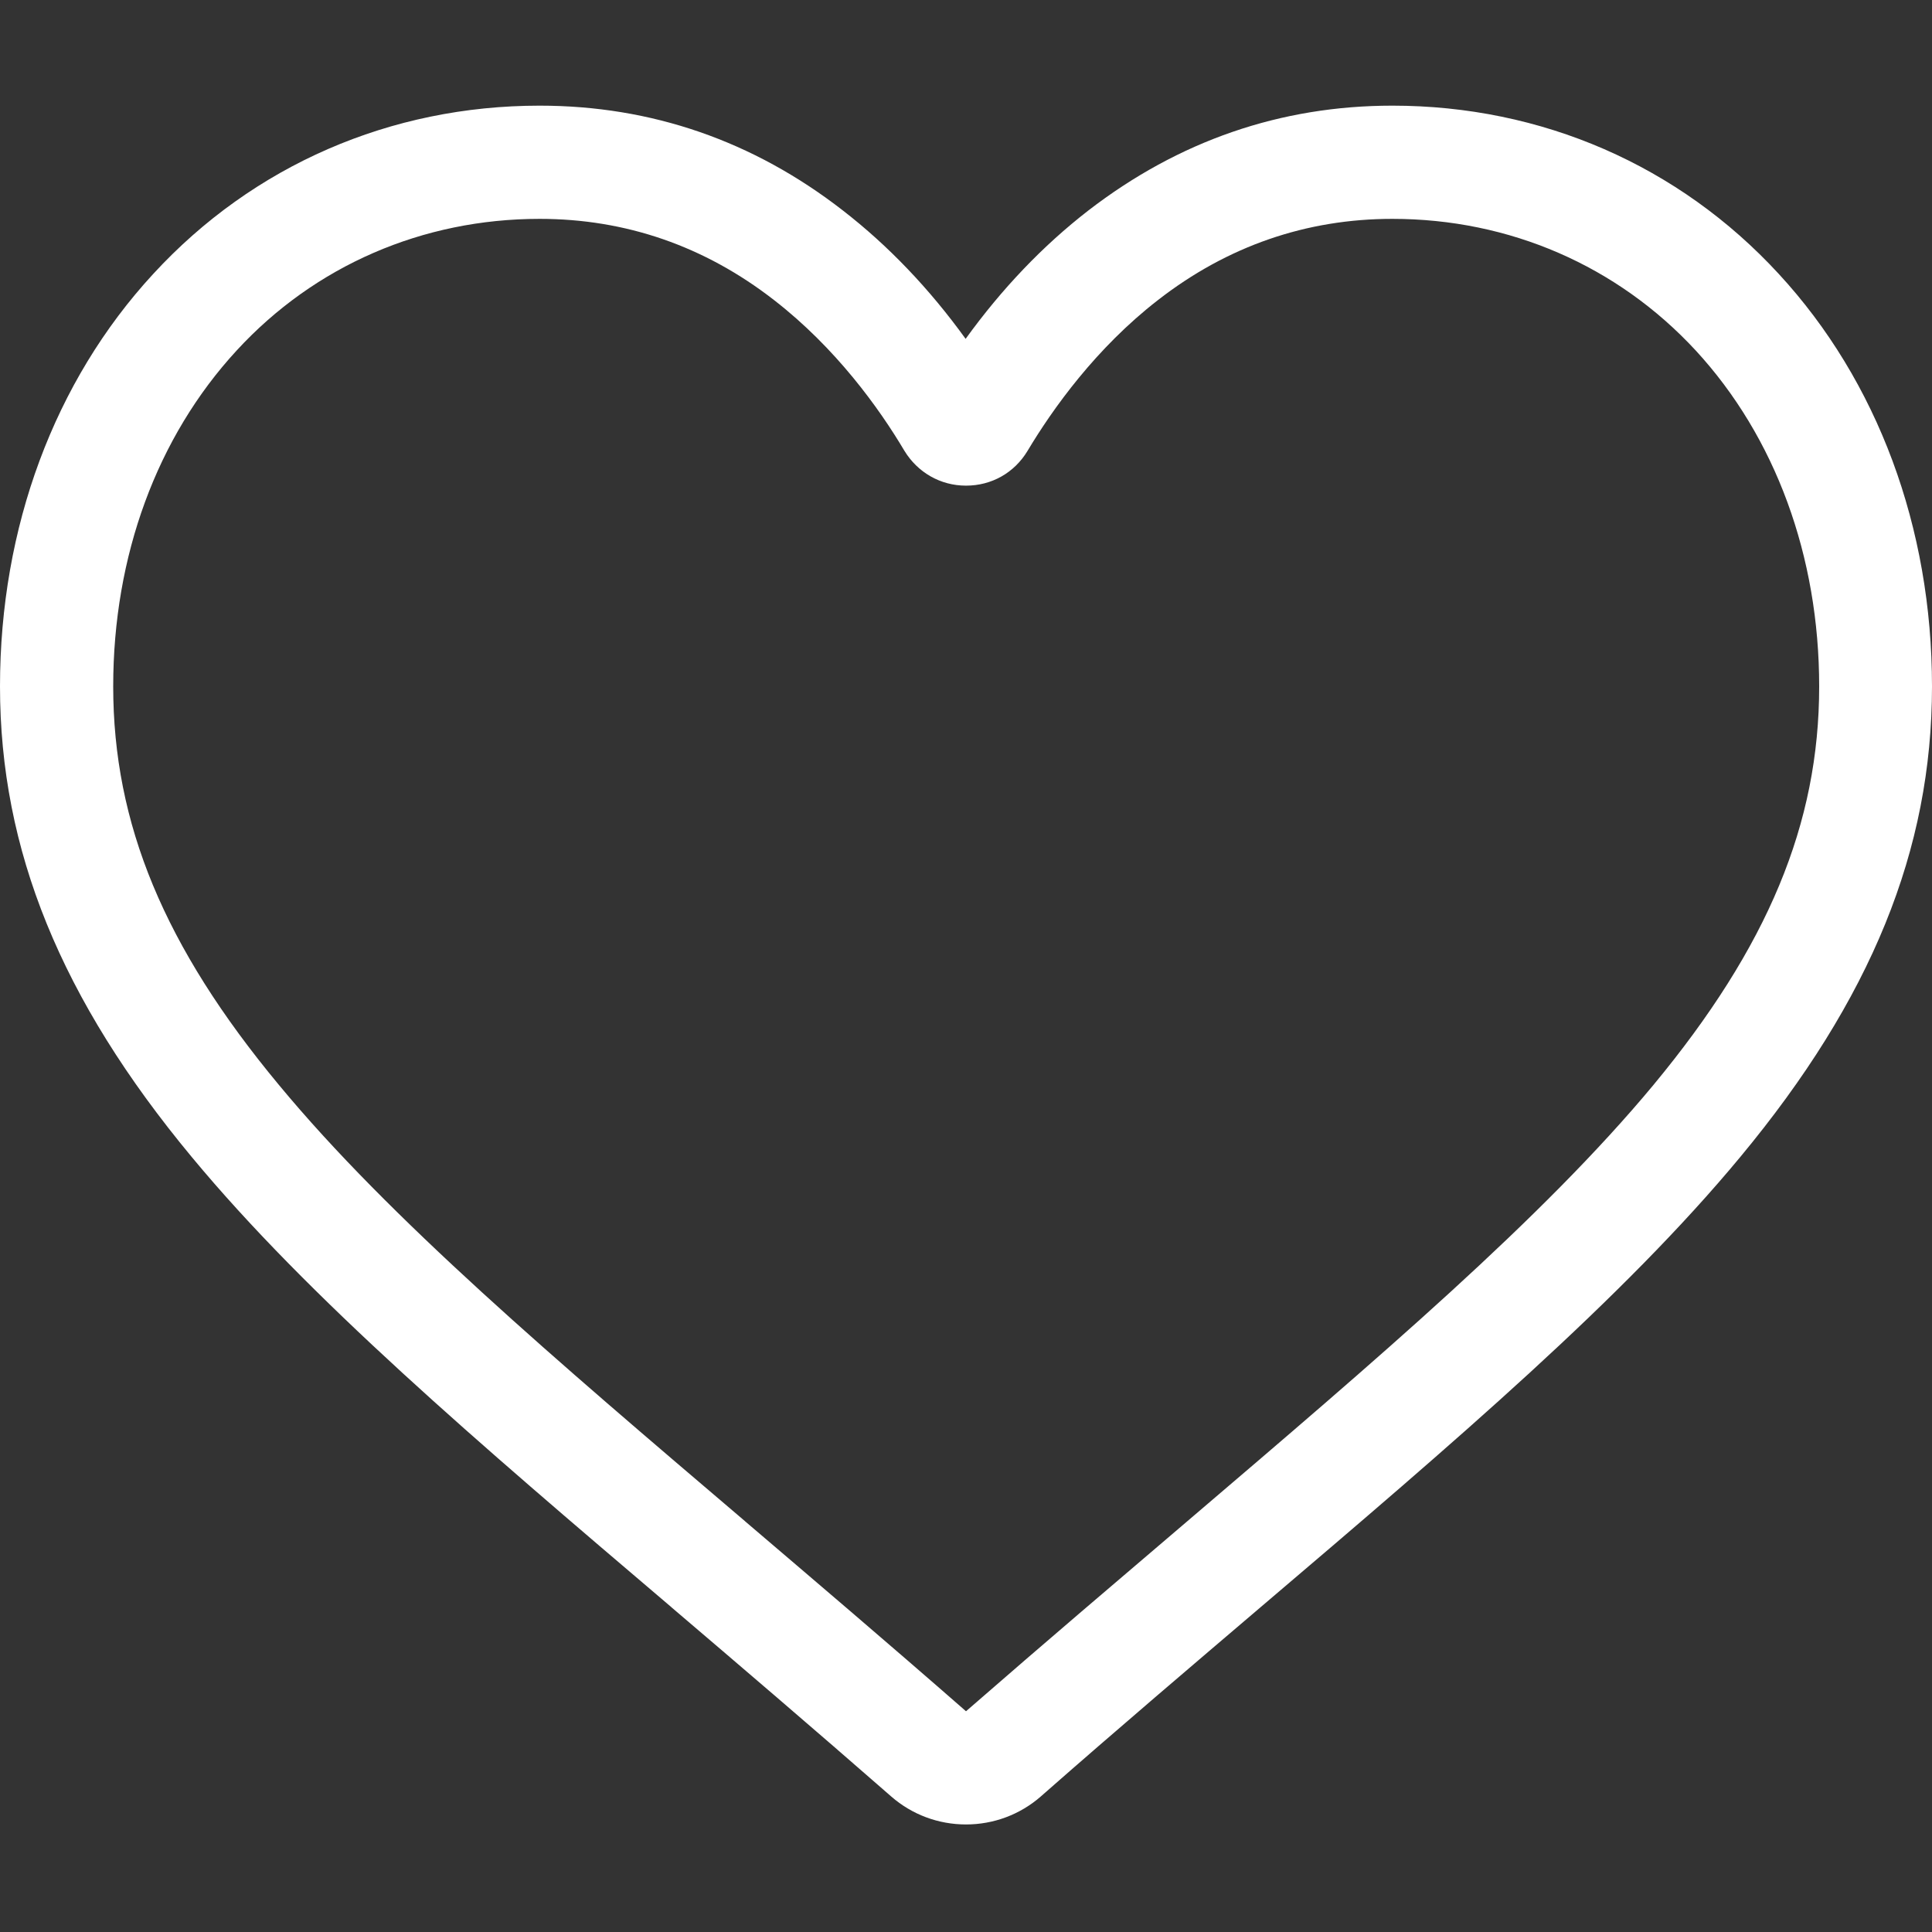
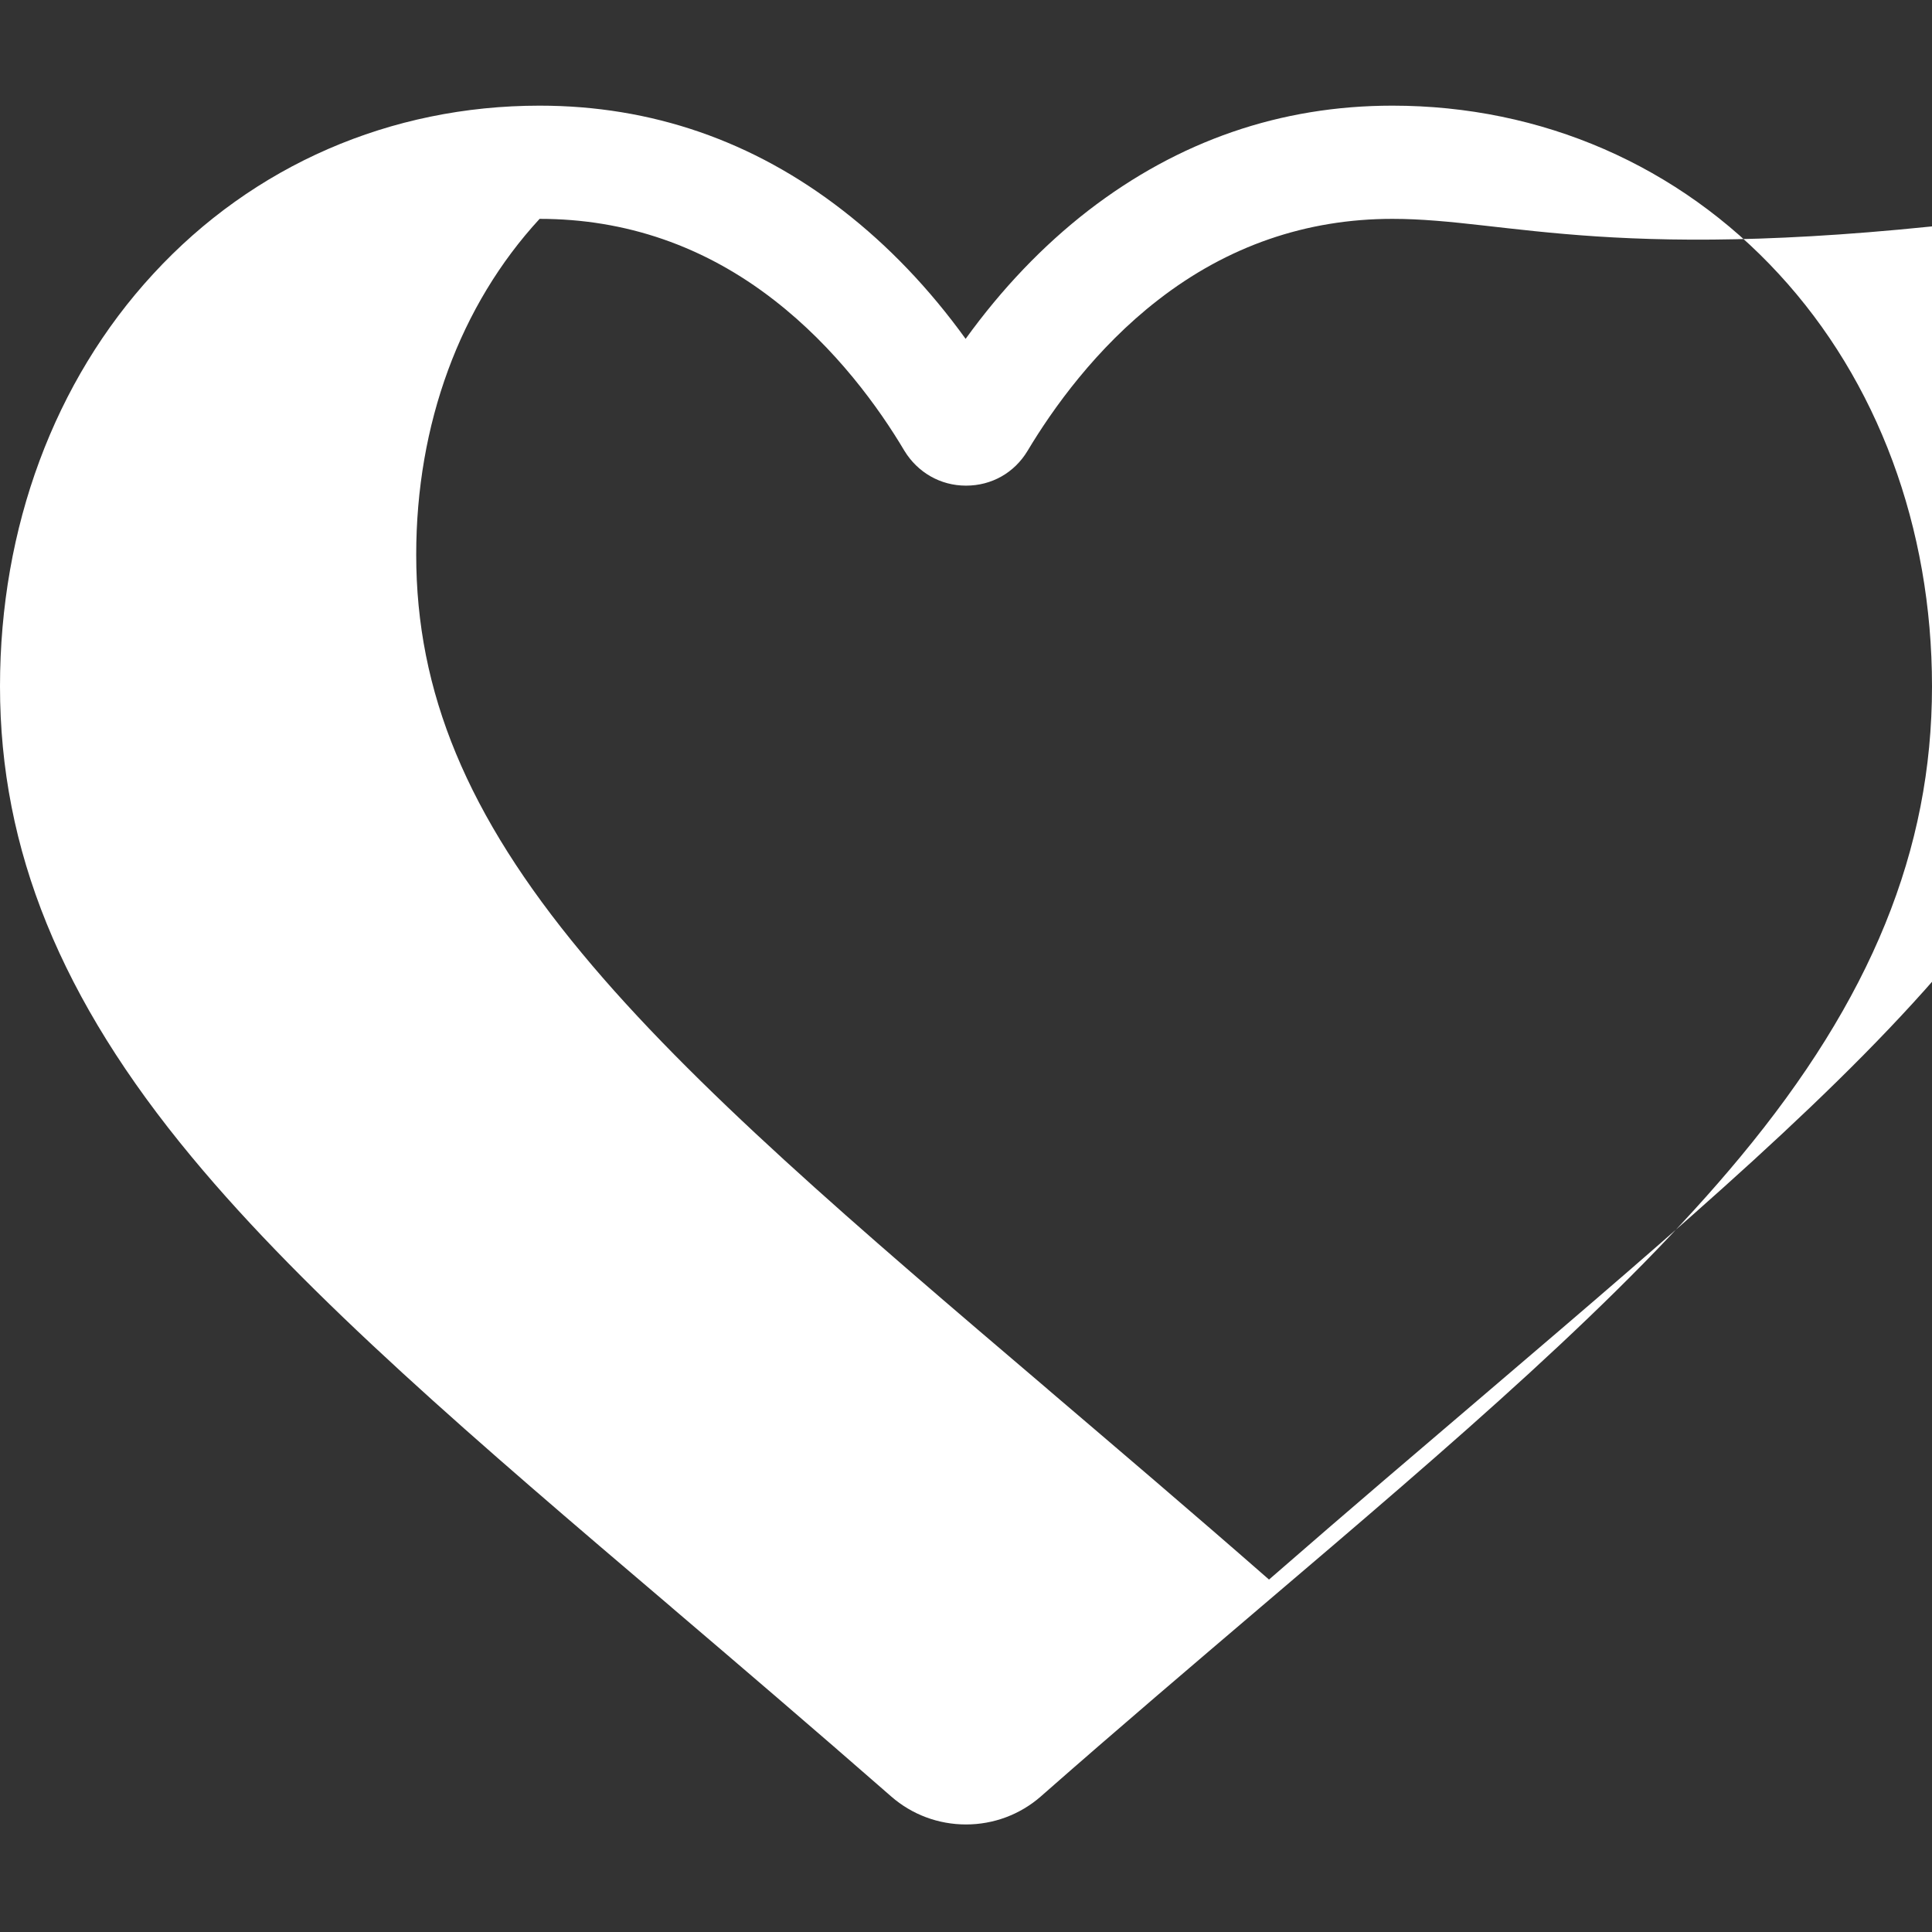
<svg xmlns="http://www.w3.org/2000/svg" version="1.1" id="Layer_1" x="0px" y="0px" viewBox="0 0 512 512" style="enable-background:new 0 0 512 512;" xml:space="preserve">
  <rect x="0" y="0" width="512" height="512" fill="#333333" stroke="none" />
  <style type="text/css">
	.st0{fill:#FFFFFF;}
</style>
-   <path class="st0" d="M256,483.5c-7.3,0-14.3-2.6-19.8-7.4C215.5,458,195.6,441,178,426l-0.1-0.1C126.3,382,81.8,344,50.8,306.6  C16.1,264.8,0,225.2,0,181.9C0,139.8,14.4,101,40.6,72.6C67.1,43.8,103.5,28,143,28c29.6,0,56.6,9.3,80.4,27.8  c12,9.3,22.9,20.7,32.5,34c9.6-13.3,20.5-24.7,32.5-34C312.4,37.3,339.4,28,369,28c39.5,0,75.9,15.8,102.4,44.6  C497.6,101,512,139.8,512,181.9c0,43.3-16.1,82.9-50.8,124.7c-31,37.4-75.5,75.4-127.1,119.3c-17.6,15-37.6,32-58.3,50.2  C270.3,480.9,263.3,483.5,256,483.5z M143,58C112,58,83.4,70.4,62.7,92.9c-21.1,22.9-32.7,54.4-32.7,89c0,36.4,13.5,69,43.9,105.6  c29.3,35.4,73,72.6,123.5,115.6l0.1,0.1c17.7,15.1,37.7,32.1,58.5,50.3c21-18.3,41-35.3,58.7-50.4c50.5-43.1,94.1-80.2,123.5-115.6  c30.3-36.6,43.9-69.2,43.9-105.6c0-34.5-11.6-66.1-32.7-89C428.6,70.4,400,58,369,58c-22.8,0-43.7,7.2-62.1,21.5  c-16.4,12.7-27.9,28.8-34.6,40c-3.5,5.8-9.5,9.2-16.3,9.2s-12.8-3.5-16.3-9.2c-6.7-11.3-18.2-27.3-34.6-40  C186.7,65.2,165.8,58,143,58z" />
+   <path class="st0" d="M256,483.5c-7.3,0-14.3-2.6-19.8-7.4C215.5,458,195.6,441,178,426l-0.1-0.1C126.3,382,81.8,344,50.8,306.6  C16.1,264.8,0,225.2,0,181.9C0,139.8,14.4,101,40.6,72.6C67.1,43.8,103.5,28,143,28c29.6,0,56.6,9.3,80.4,27.8  c12,9.3,22.9,20.7,32.5,34c9.6-13.3,20.5-24.7,32.5-34C312.4,37.3,339.4,28,369,28c39.5,0,75.9,15.8,102.4,44.6  C497.6,101,512,139.8,512,181.9c0,43.3-16.1,82.9-50.8,124.7c-31,37.4-75.5,75.4-127.1,119.3c-17.6,15-37.6,32-58.3,50.2  C270.3,480.9,263.3,483.5,256,483.5z M143,58c-21.1,22.9-32.7,54.4-32.7,89c0,36.4,13.5,69,43.9,105.6  c29.3,35.4,73,72.6,123.5,115.6l0.1,0.1c17.7,15.1,37.7,32.1,58.5,50.3c21-18.3,41-35.3,58.7-50.4c50.5-43.1,94.1-80.2,123.5-115.6  c30.3-36.6,43.9-69.2,43.9-105.6c0-34.5-11.6-66.1-32.7-89C428.6,70.4,400,58,369,58c-22.8,0-43.7,7.2-62.1,21.5  c-16.4,12.7-27.9,28.8-34.6,40c-3.5,5.8-9.5,9.2-16.3,9.2s-12.8-3.5-16.3-9.2c-6.7-11.3-18.2-27.3-34.6-40  C186.7,65.2,165.8,58,143,58z" />
</svg>